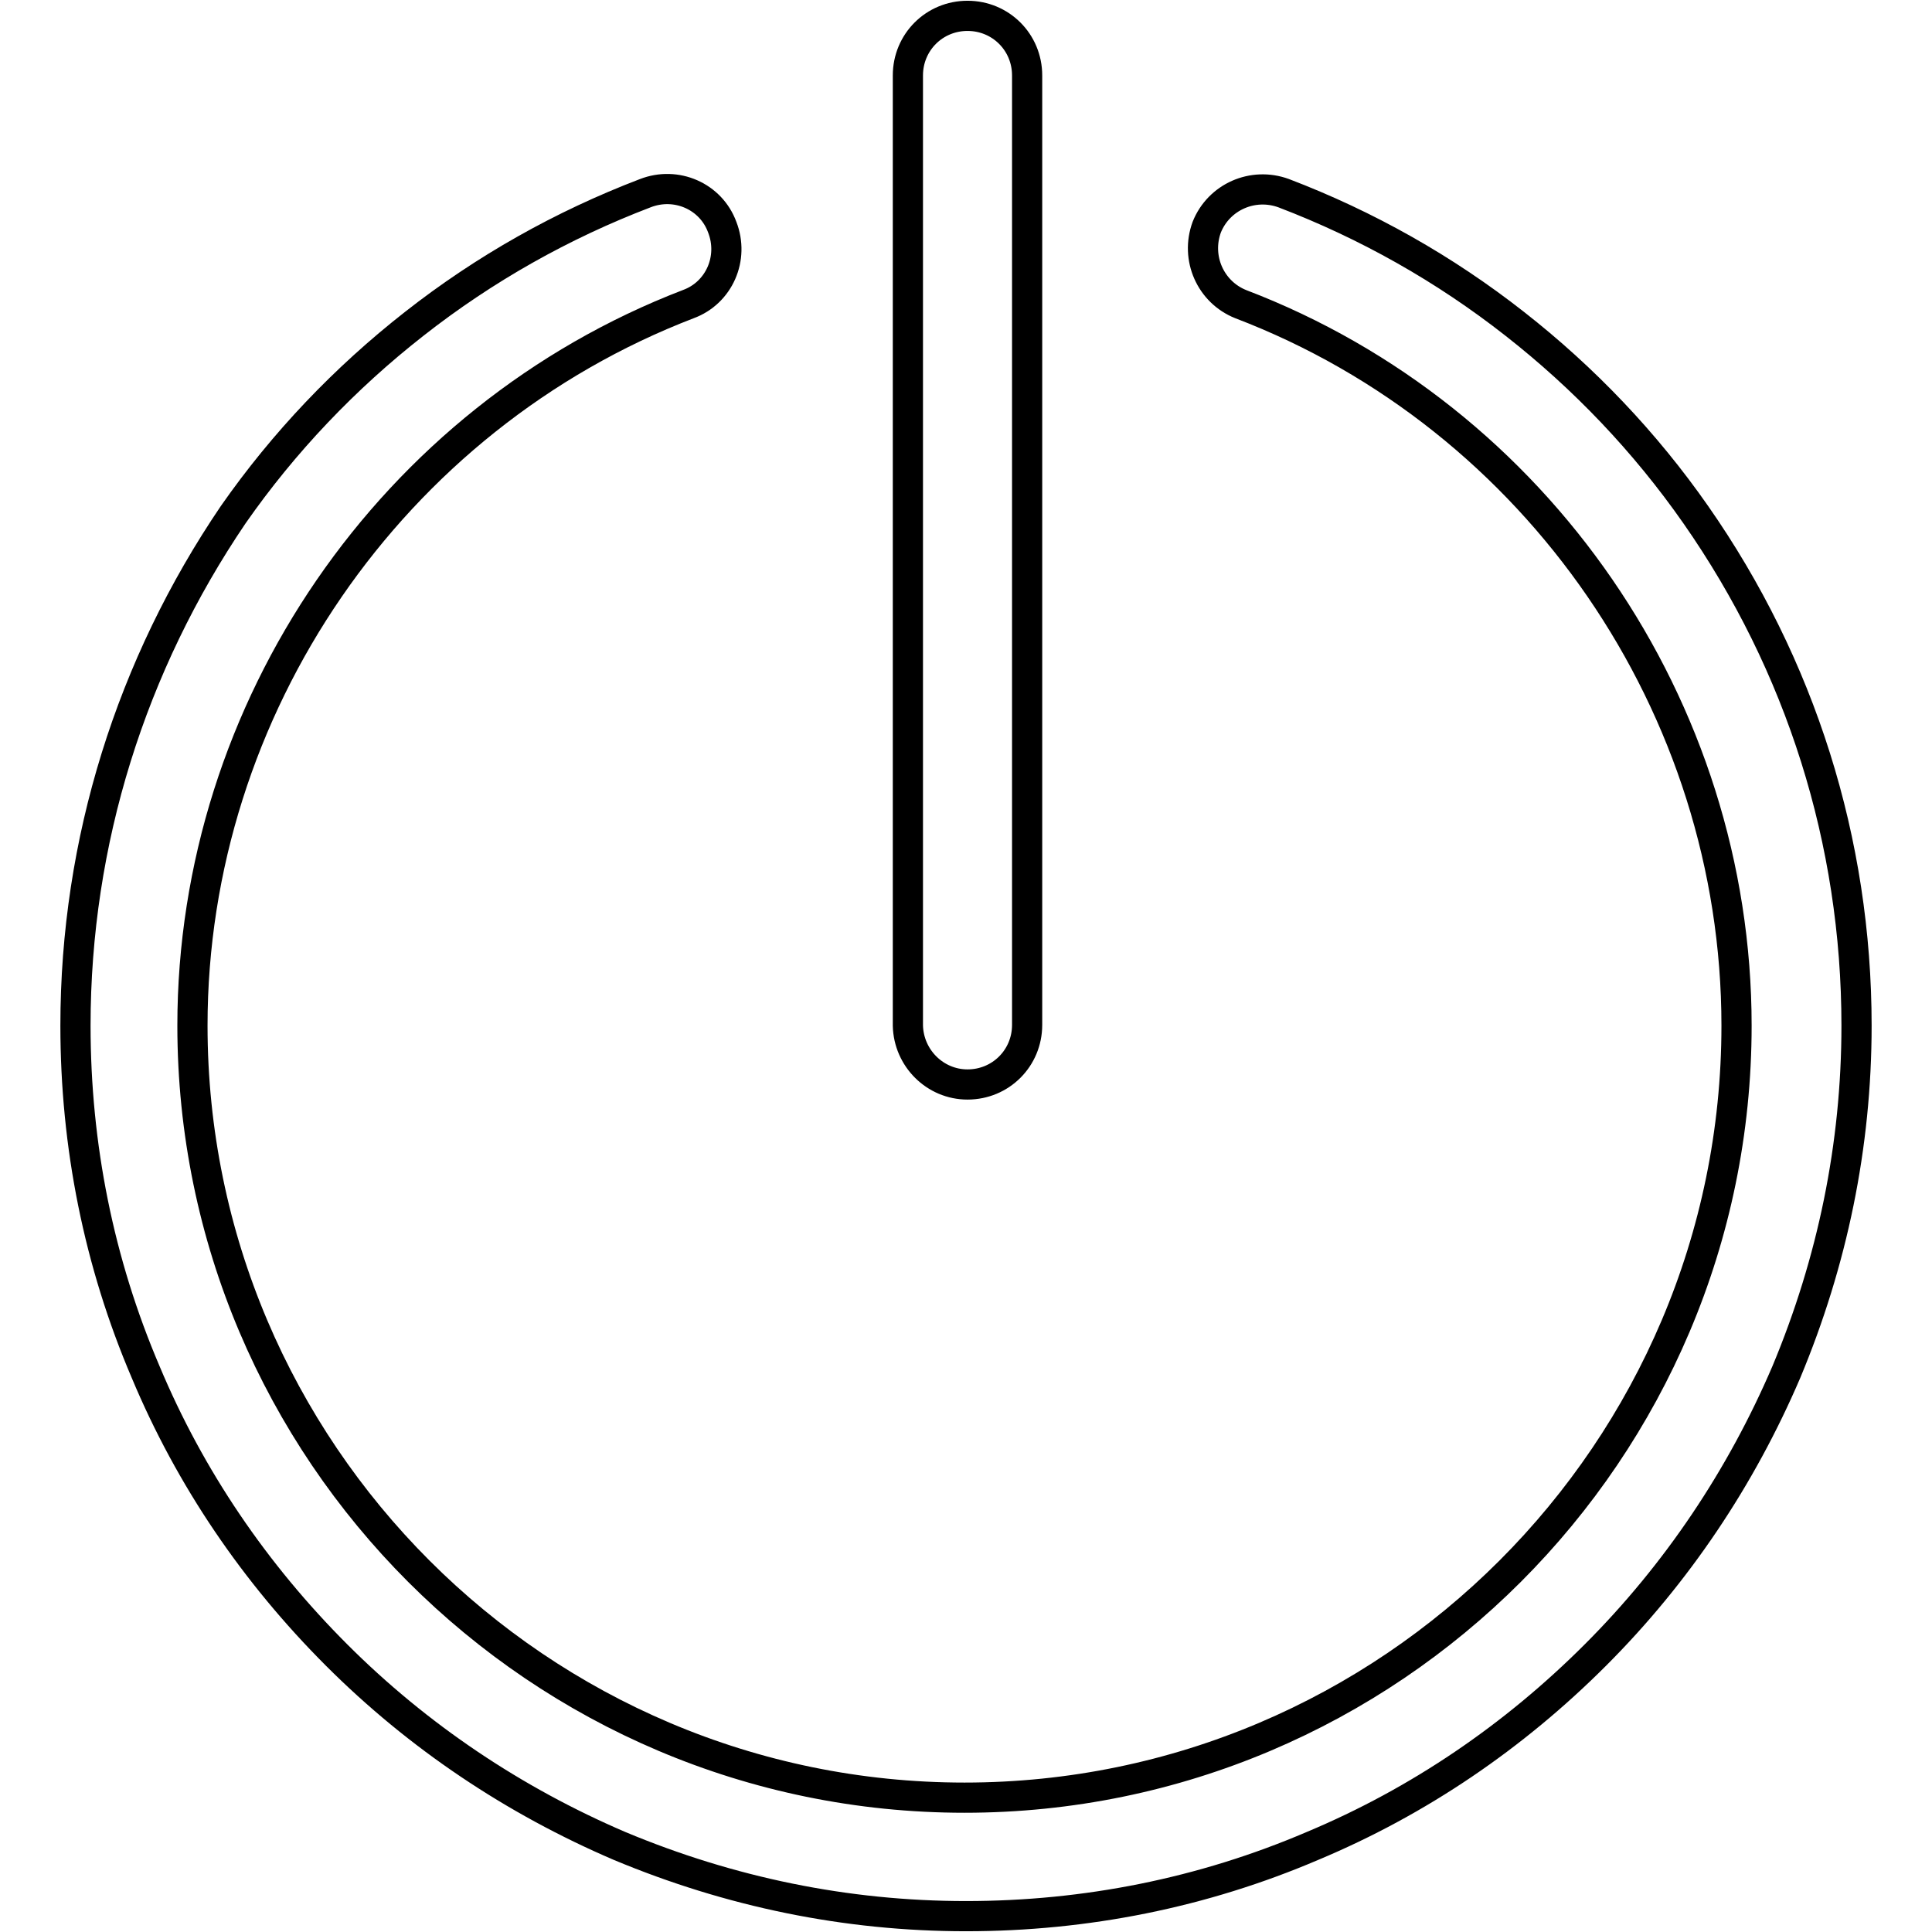
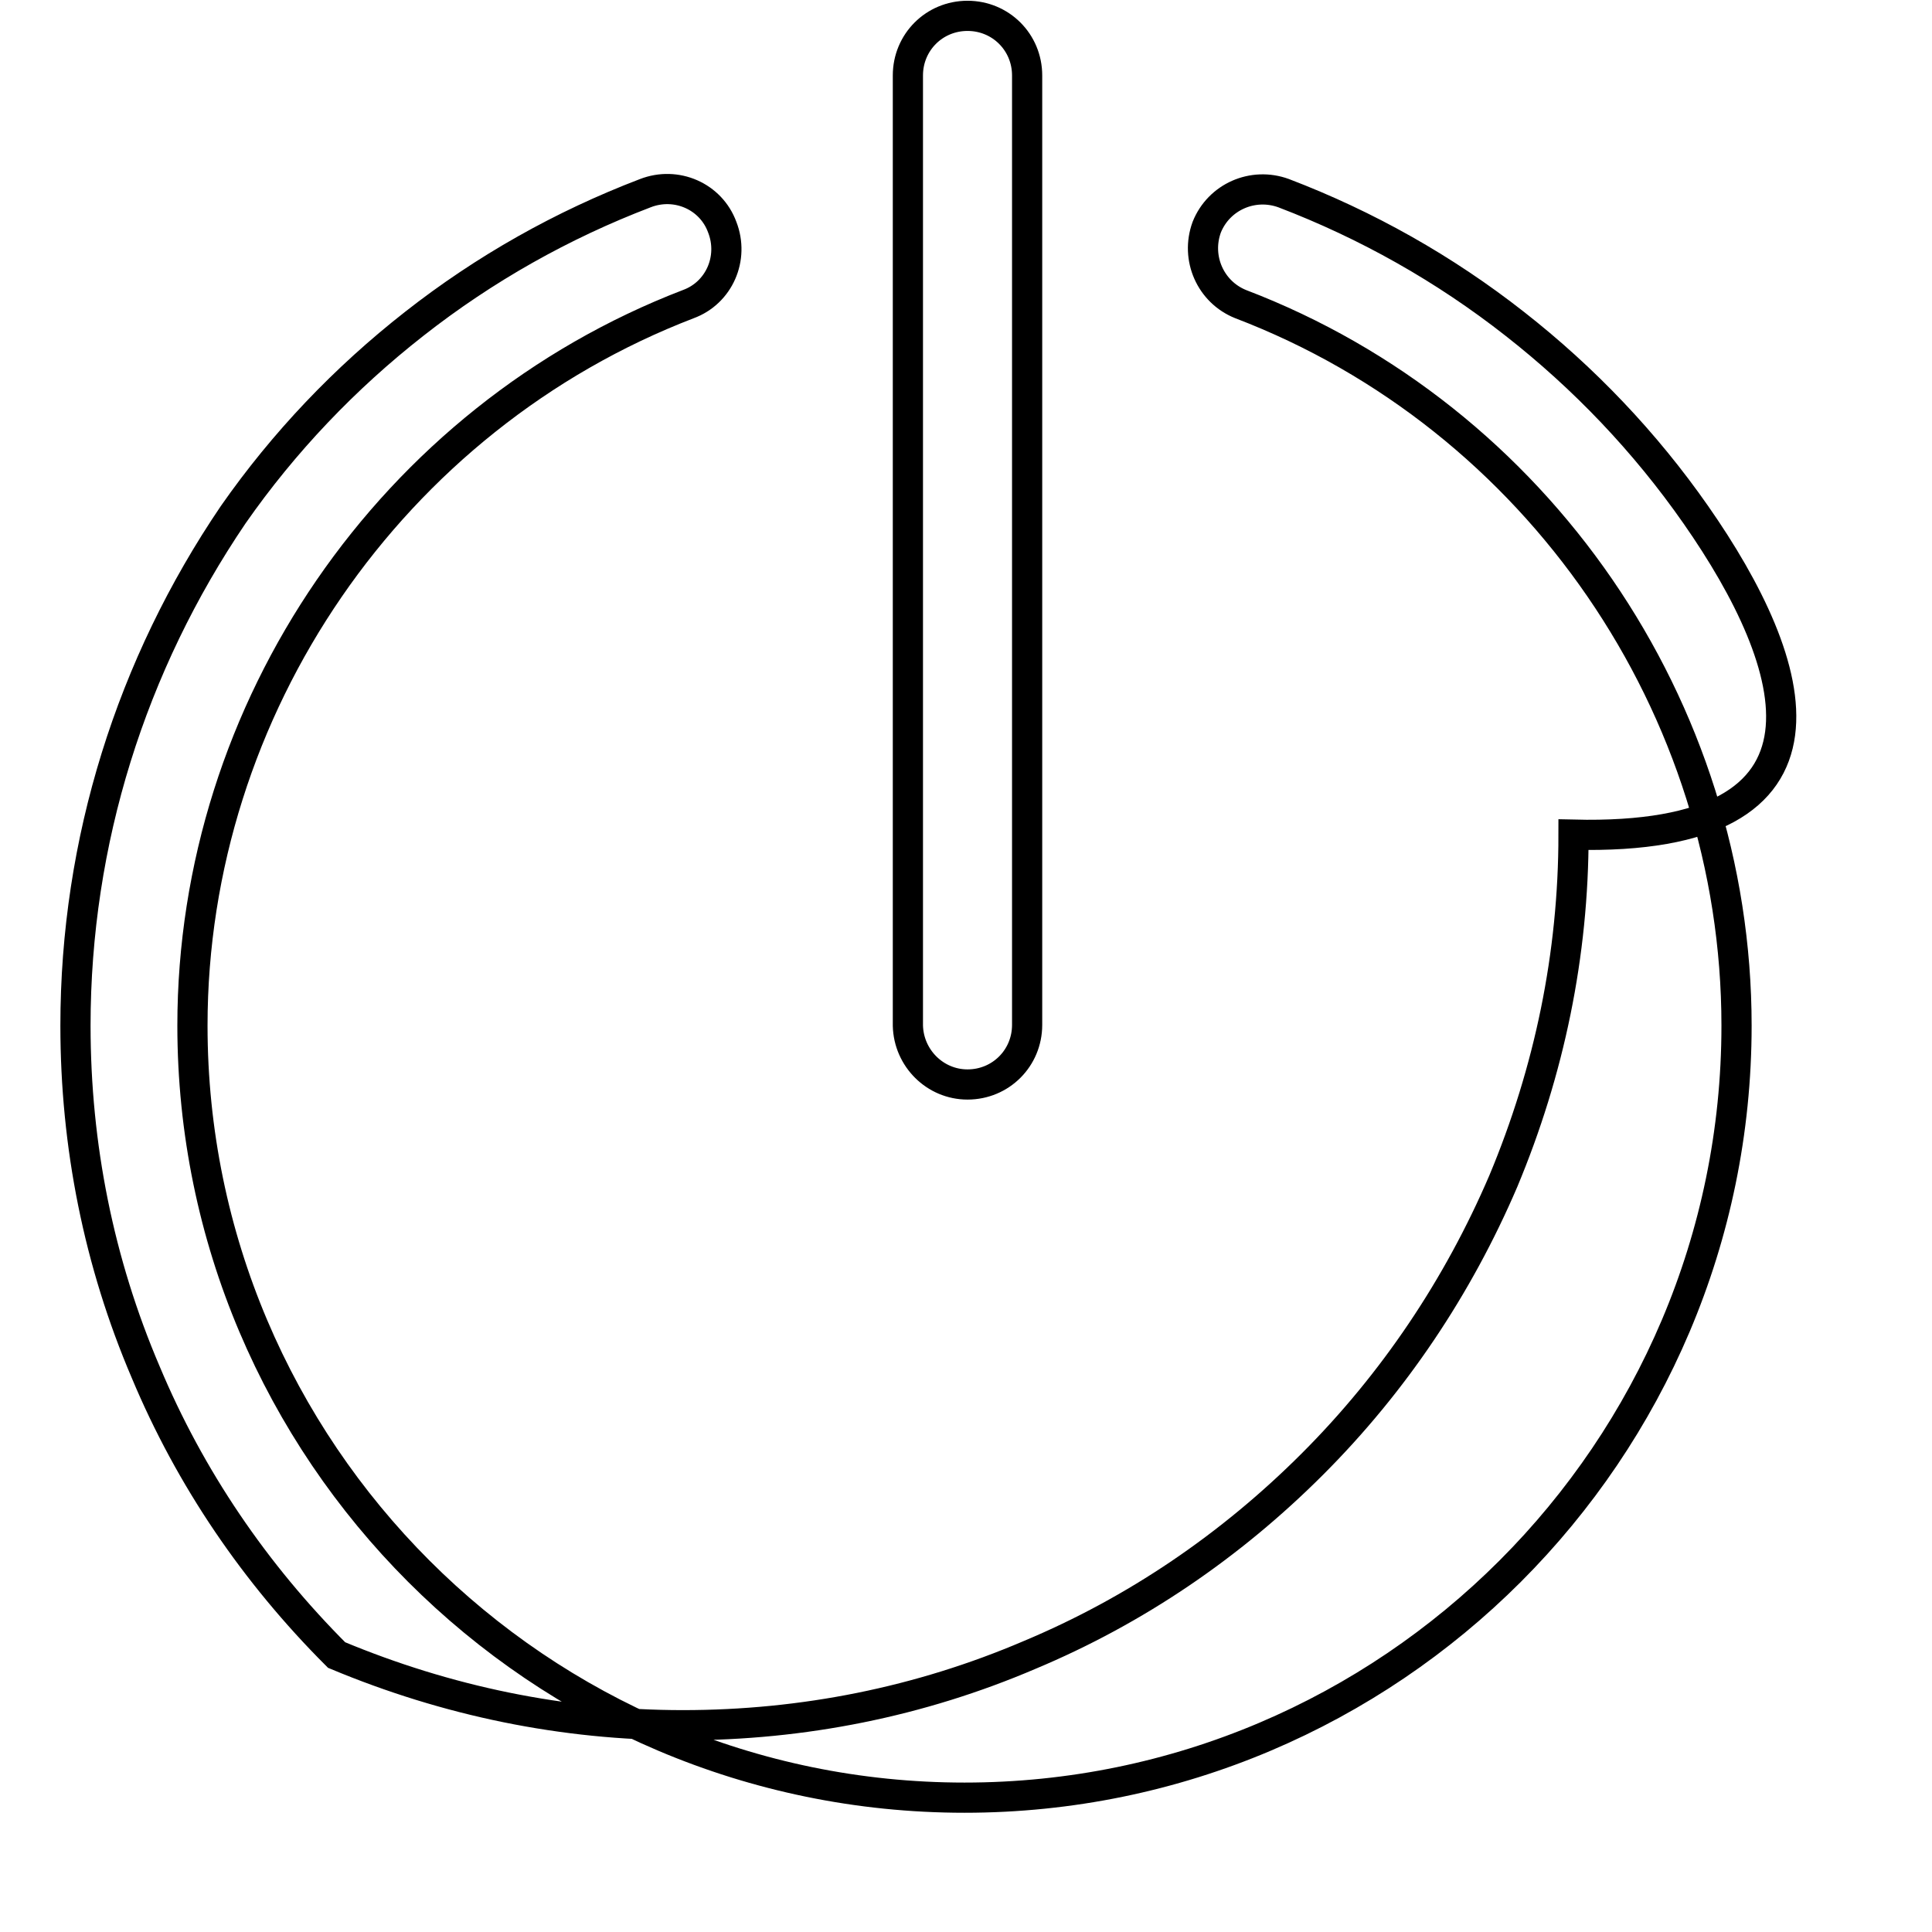
<svg xmlns="http://www.w3.org/2000/svg" version="1.1" x="0px" y="0px" viewBox="0 0 256 256" enable-background="new 0 0 256 256" xml:space="preserve">
  <g>
-     <path stroke-width="4" fill-opacity="0" stroke="#000000" d="M128.2,143.7c4.4,0,7.9-3.5,7.9-7.9V10c0-4.4-3.5-7.9-7.9-7.9s-7.9,3.5-7.9,7.9v125.9 C120.4,140.2,123.9,143.7,128.2,143.7z M224.7,68.2c-6.7-9.6-14.8-18.1-24-25.3c-9.3-7.3-19.6-13.1-30.6-17.3 c-4.1-1.5-8.6,0.5-10.2,4.5c-1.5,4.1,0.5,8.6,4.5,10.2c39.3,15,65.7,53.4,65.7,95.6c0,56.4-45.9,102.3-102.3,102.3 c-56.4,0-102.3-45.9-102.3-102.3c0-42.1,26.4-80.5,65.7-95.6c4.1-1.5,6.1-6.1,4.5-10.2c-1.5-4.1-6.1-6.1-10.2-4.5 c-11,4.2-21.3,10-30.6,17.3c-9.2,7.2-17.3,15.7-24,25.3C17.4,88.1,10,111.5,10,135.9c0,15.9,3.1,31.4,9.3,45.9 c5.9,14.1,14.5,26.7,25.3,37.5c10.8,10.8,23.5,19.3,37.5,25.3c14.6,6.1,30,9.3,45.9,9.3c15.9,0,31.4-3.1,45.9-9.3 c14.1-5.9,26.7-14.5,37.5-25.3c10.8-10.8,19.3-23.5,25.3-37.5c6.1-14.6,9.3-30,9.3-45.9C246,111.5,238.6,88.1,224.7,68.2z" />
+     <path stroke-width="4" fill-opacity="0" stroke="#000000" d="M128.2,143.7c4.4,0,7.9-3.5,7.9-7.9V10c0-4.4-3.5-7.9-7.9-7.9s-7.9,3.5-7.9,7.9v125.9 C120.4,140.2,123.9,143.7,128.2,143.7z M224.7,68.2c-6.7-9.6-14.8-18.1-24-25.3c-9.3-7.3-19.6-13.1-30.6-17.3 c-4.1-1.5-8.6,0.5-10.2,4.5c-1.5,4.1,0.5,8.6,4.5,10.2c39.3,15,65.7,53.4,65.7,95.6c0,56.4-45.9,102.3-102.3,102.3 c-56.4,0-102.3-45.9-102.3-102.3c0-42.1,26.4-80.5,65.7-95.6c4.1-1.5,6.1-6.1,4.5-10.2c-1.5-4.1-6.1-6.1-10.2-4.5 c-11,4.2-21.3,10-30.6,17.3c-9.2,7.2-17.3,15.7-24,25.3C17.4,88.1,10,111.5,10,135.9c0,15.9,3.1,31.4,9.3,45.9 c5.9,14.1,14.5,26.7,25.3,37.5c14.6,6.1,30,9.3,45.9,9.3c15.9,0,31.4-3.1,45.9-9.3 c14.1-5.9,26.7-14.5,37.5-25.3c10.8-10.8,19.3-23.5,25.3-37.5c6.1-14.6,9.3-30,9.3-45.9C246,111.5,238.6,88.1,224.7,68.2z" />
  </g>
</svg>